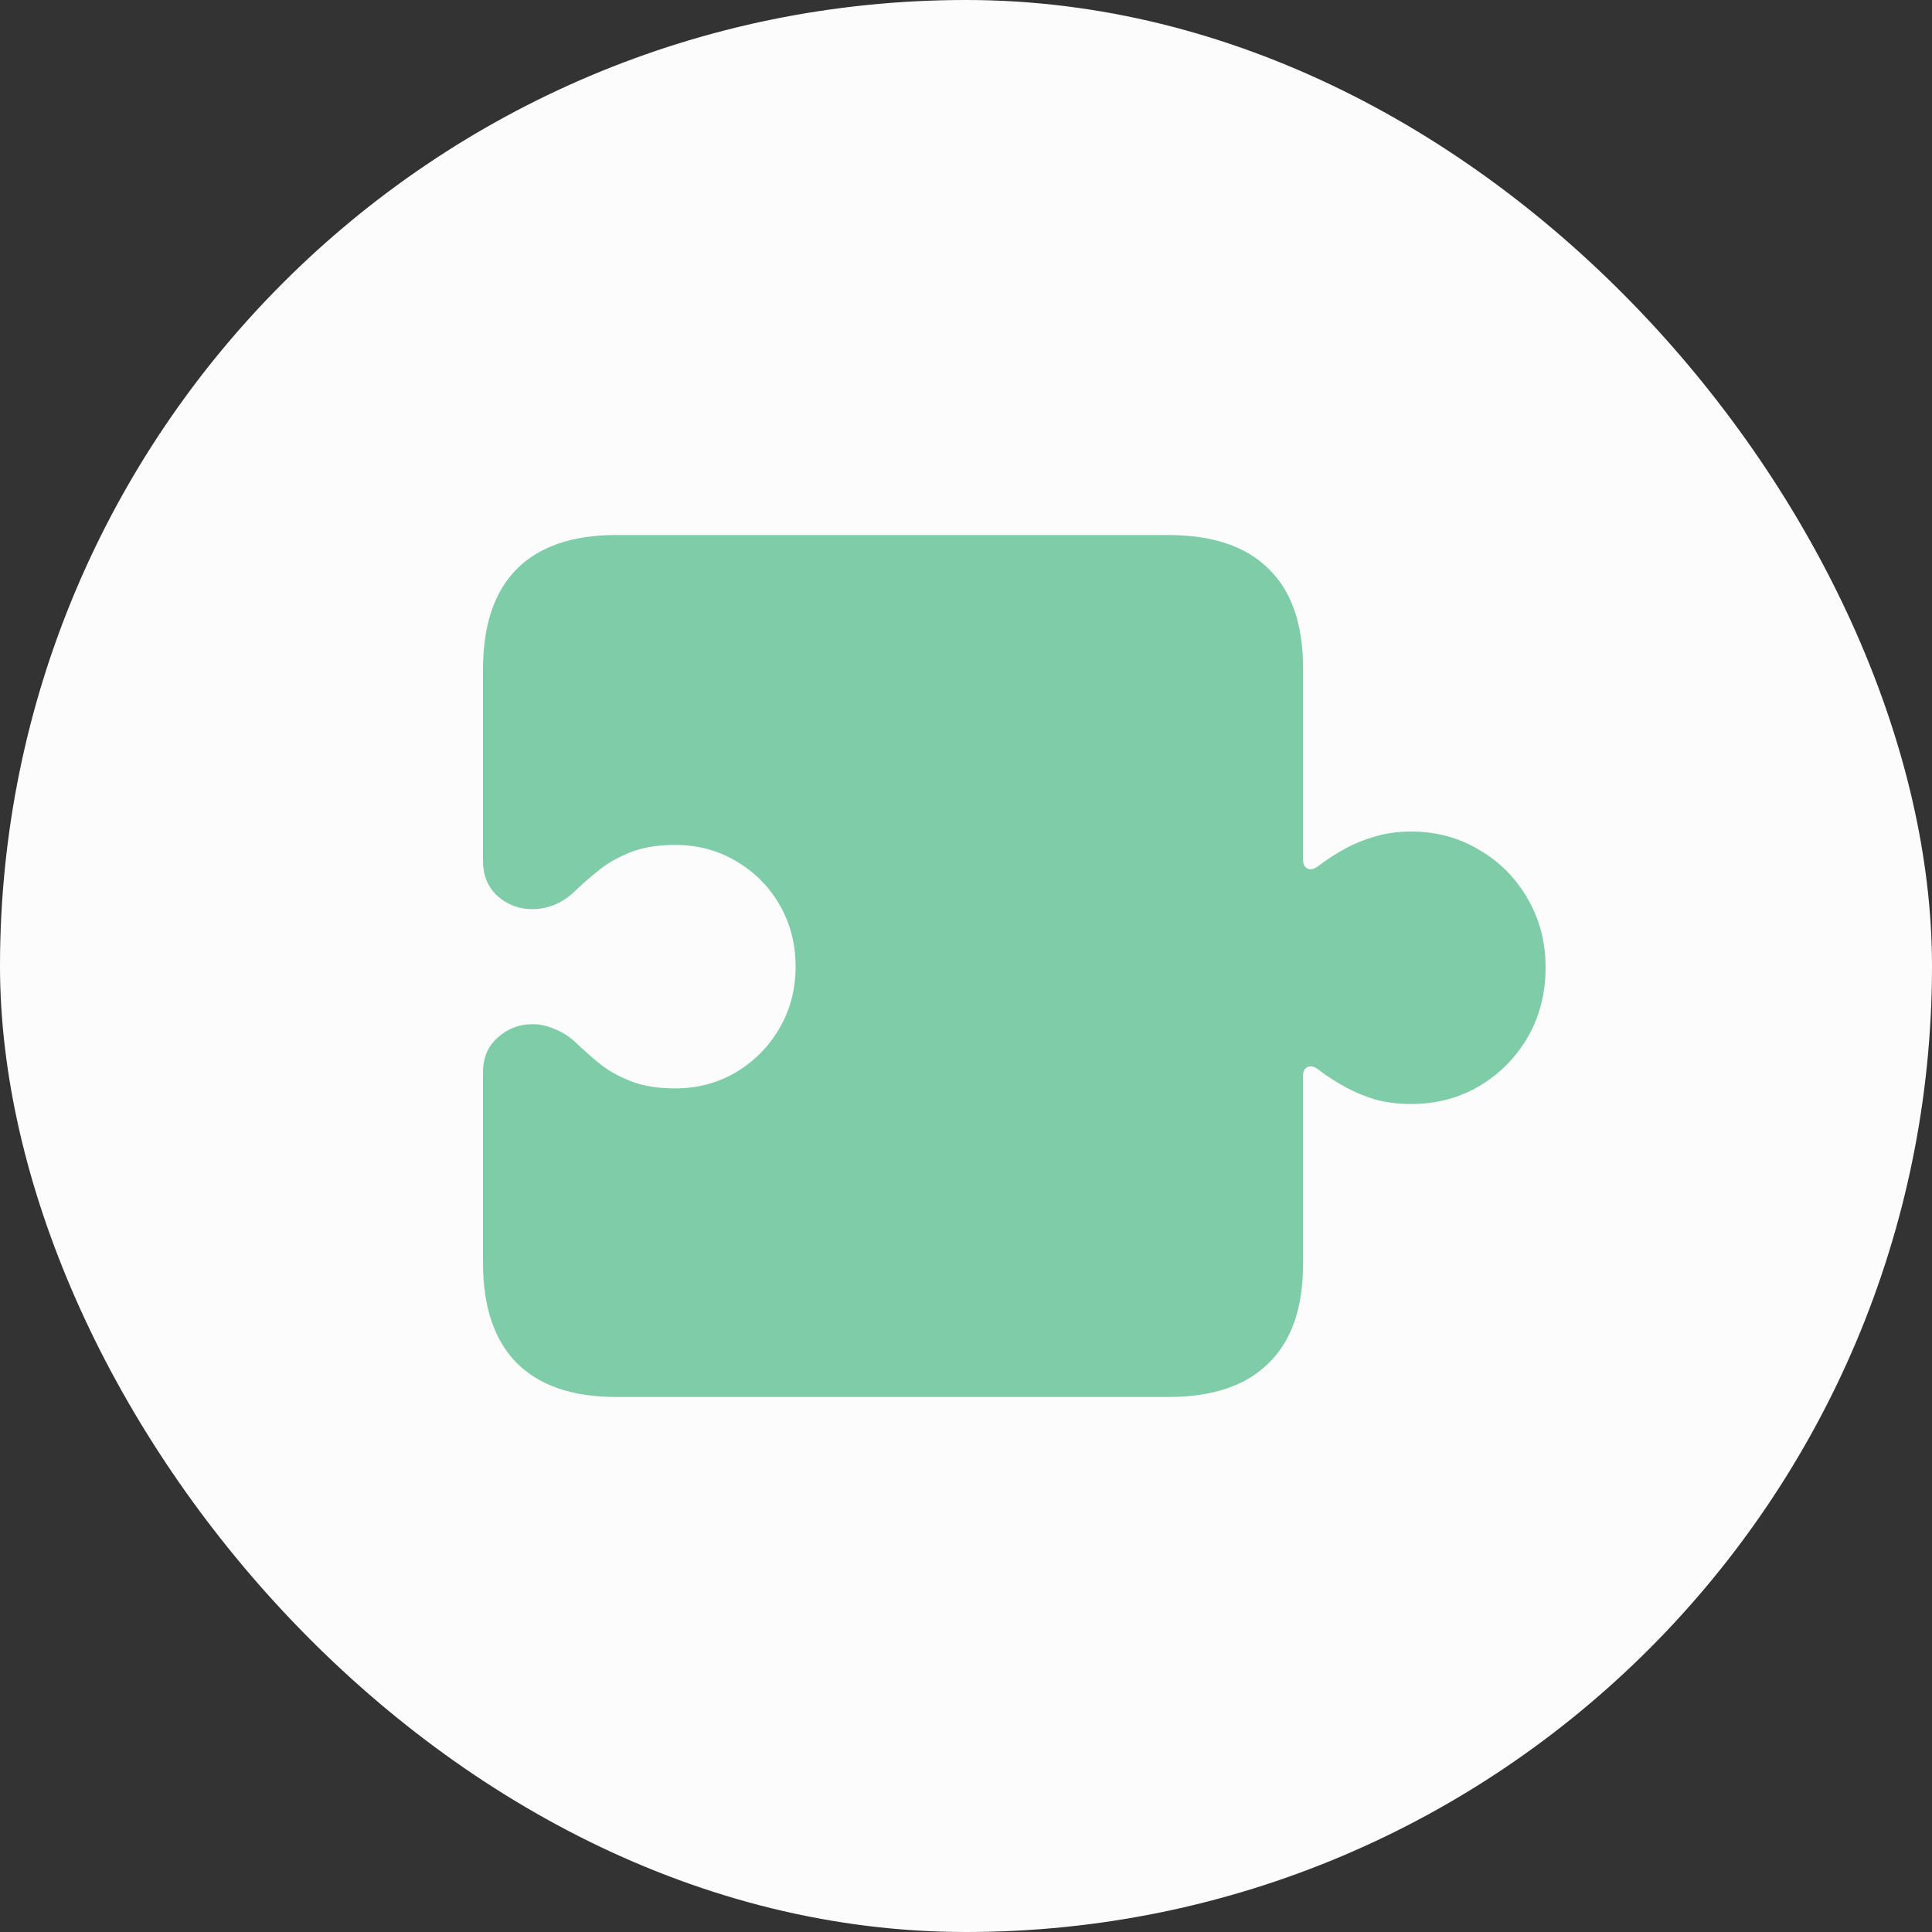
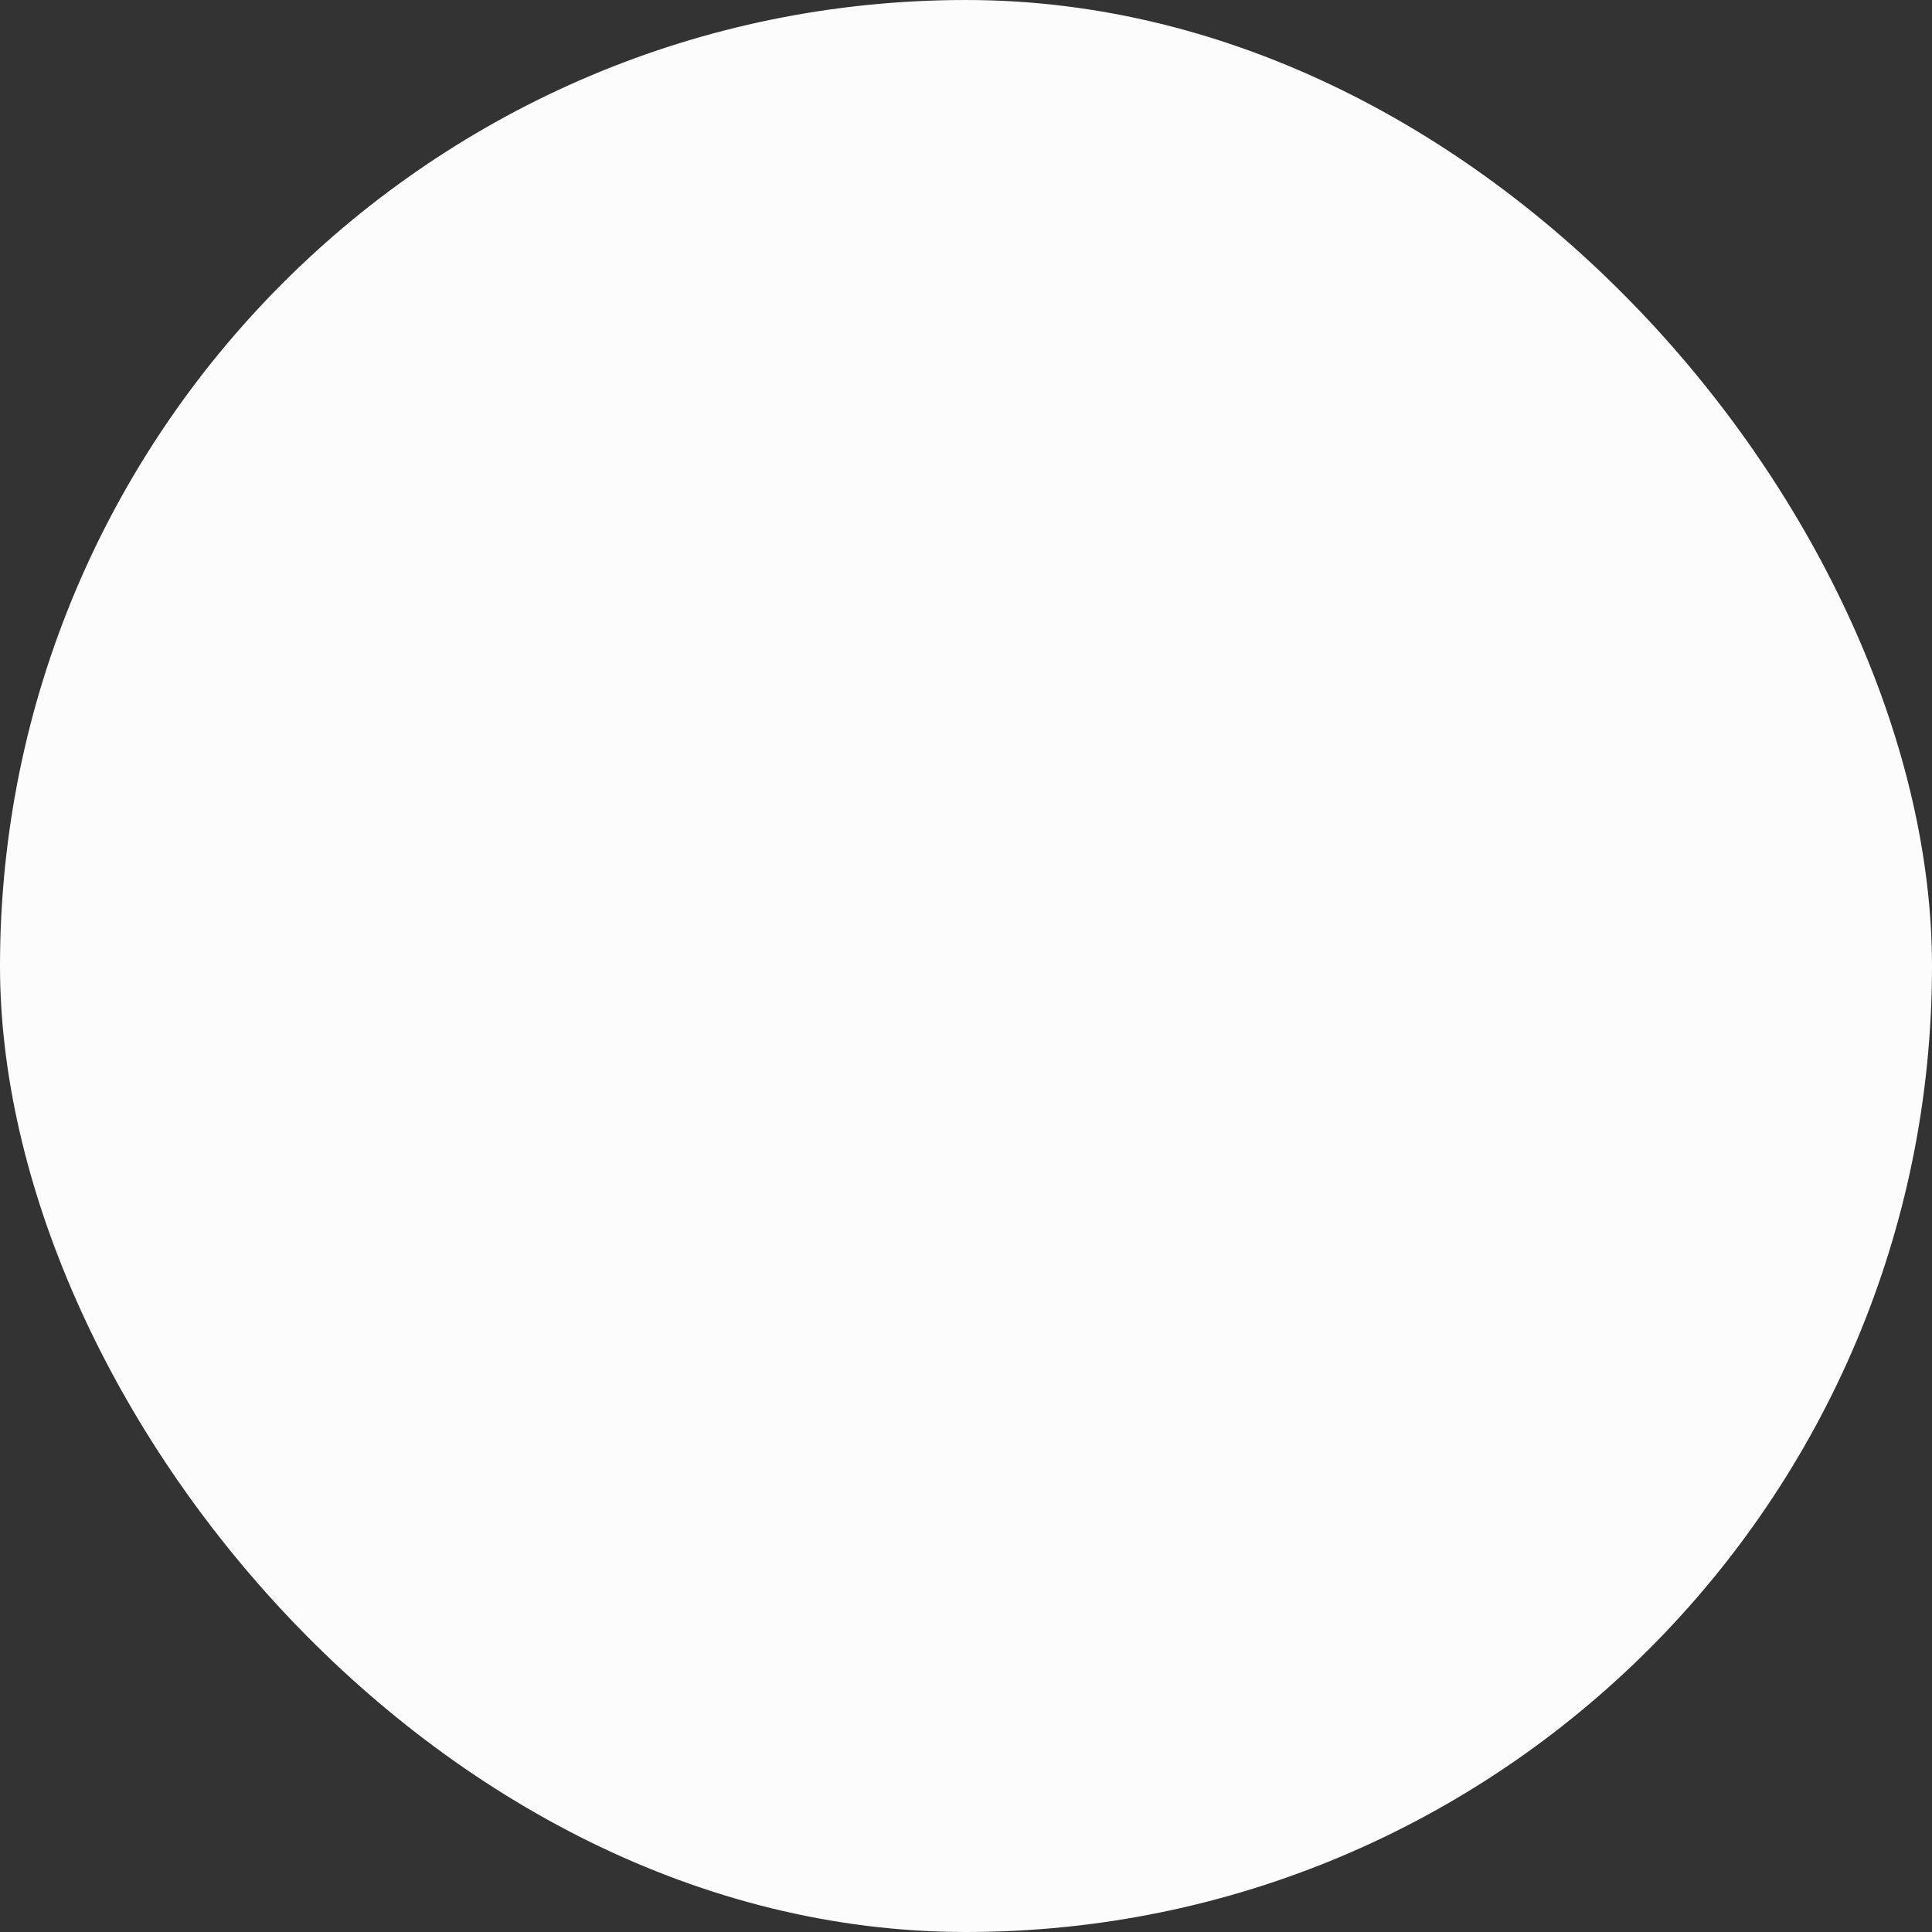
<svg xmlns="http://www.w3.org/2000/svg" width="40" height="40" viewBox="0 0 40 40" fill="none">
  <rect x="0" y="0" width="40" height="40" fill="#333333" stroke="none" />
  <rect width="40" height="40" rx="20" fill="#FCFCFC" />
-   <path d="M10 26.135V22.202C10 21.9 10.102 21.66 10.305 21.482C10.508 21.297 10.748 21.205 11.025 21.205C11.179 21.205 11.332 21.239 11.486 21.306C11.646 21.368 11.797 21.466 11.939 21.602C12.08 21.737 12.24 21.879 12.419 22.026C12.597 22.168 12.813 22.288 13.065 22.386C13.317 22.485 13.622 22.534 13.979 22.534C14.441 22.534 14.859 22.423 15.235 22.202C15.616 21.974 15.918 21.669 16.139 21.288C16.361 20.906 16.472 20.482 16.472 20.014C16.472 19.54 16.361 19.112 16.139 18.73C15.918 18.349 15.616 18.047 15.235 17.826C14.859 17.604 14.441 17.493 13.979 17.493C13.622 17.493 13.317 17.543 13.065 17.641C12.813 17.74 12.597 17.86 12.419 18.001C12.24 18.143 12.08 18.281 11.939 18.417C11.797 18.558 11.646 18.663 11.486 18.73C11.332 18.792 11.179 18.823 11.025 18.823C10.748 18.823 10.508 18.734 10.305 18.555C10.102 18.37 10 18.127 10 17.826V13.865C10 12.948 10.231 12.256 10.692 11.788C11.16 11.314 11.85 11.077 12.76 11.077H24.18C25.104 11.077 25.799 11.311 26.267 11.779C26.741 12.24 26.978 12.924 26.978 13.828V17.798C26.978 17.89 27.009 17.952 27.07 17.983C27.138 18.014 27.218 17.992 27.31 17.918C27.482 17.789 27.664 17.672 27.855 17.567C28.046 17.463 28.252 17.38 28.473 17.318C28.701 17.25 28.947 17.216 29.212 17.216C29.735 17.216 30.206 17.343 30.624 17.595C31.049 17.841 31.384 18.18 31.631 18.61C31.877 19.035 32 19.509 32 20.032C32 20.562 31.877 21.042 31.631 21.473C31.384 21.897 31.049 22.236 30.624 22.488C30.206 22.734 29.735 22.857 29.212 22.857C28.947 22.857 28.701 22.826 28.473 22.765C28.252 22.697 28.046 22.611 27.855 22.506C27.664 22.402 27.482 22.285 27.31 22.156C27.218 22.082 27.138 22.06 27.07 22.091C27.009 22.122 26.978 22.183 26.978 22.276V26.172C26.978 27.076 26.741 27.759 26.267 28.221C25.799 28.689 25.104 28.923 24.18 28.923H12.76C11.85 28.923 11.16 28.686 10.692 28.212C10.231 27.744 10 27.052 10 26.135Z" fill="#039D55" fill-opacity="0.5" />
</svg>